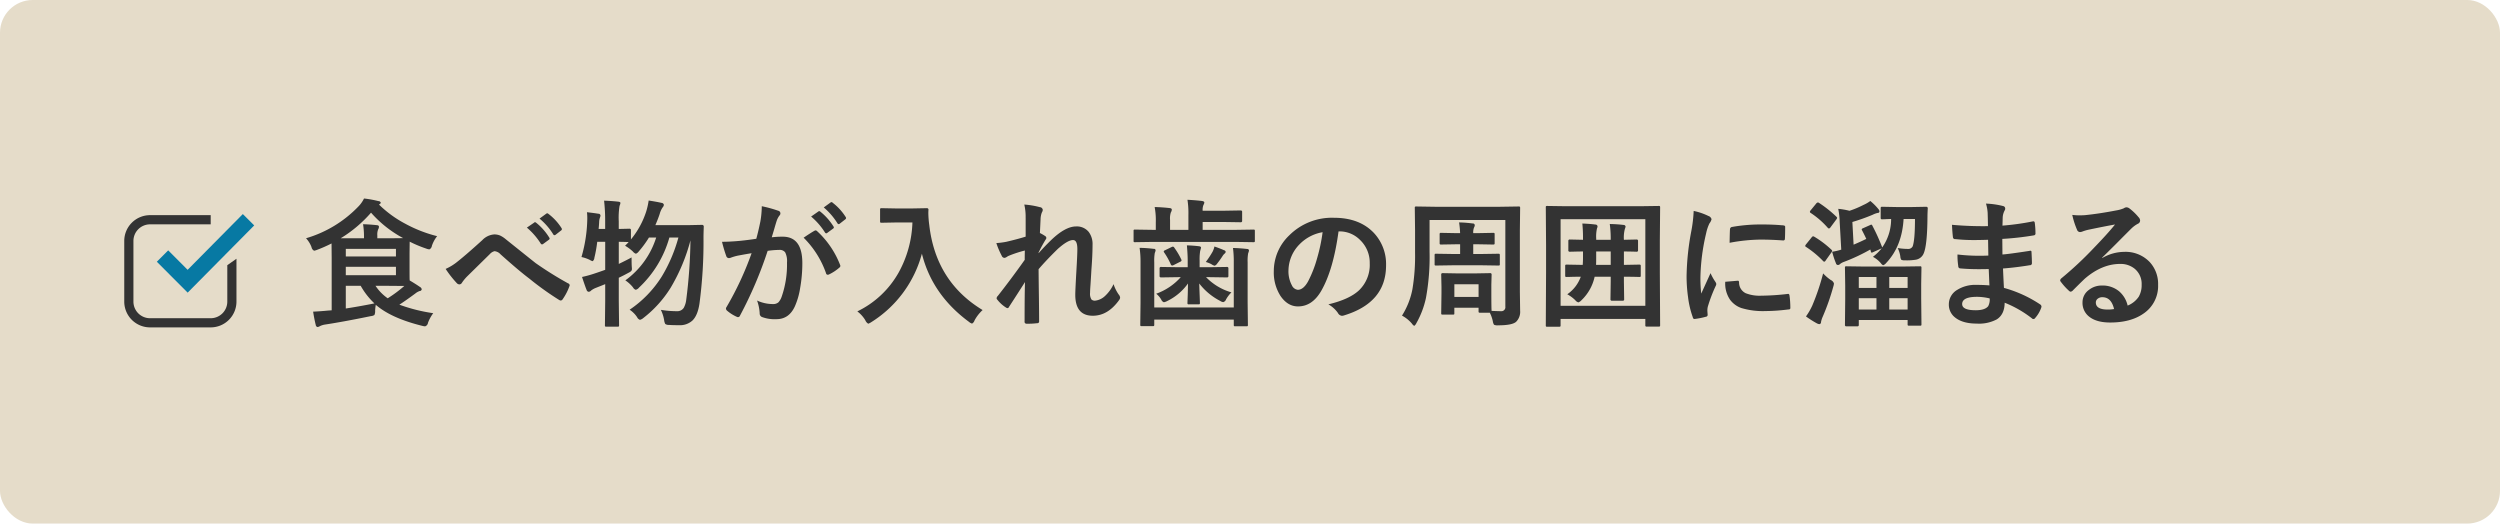
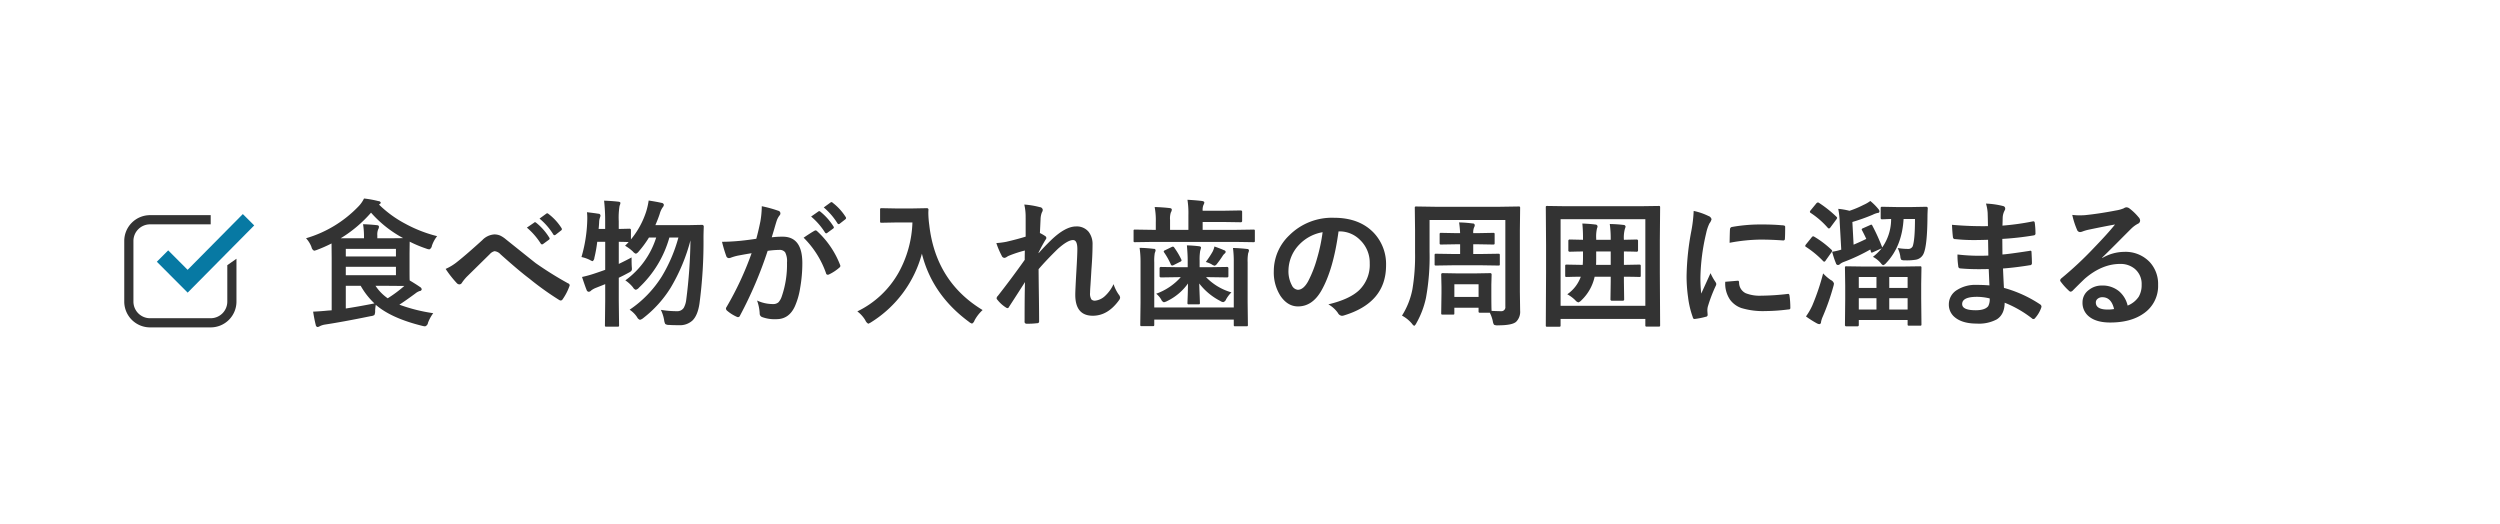
<svg xmlns="http://www.w3.org/2000/svg" id="入れ歯のイメージ_003.svg" width="764" height="160" viewBox="0 0 764 160">
  <defs>
    <style>
      .cls-1 {
        fill: #e5dcc9;
      }

      .cls-2 {
        fill: #333;
      }

      .cls-2, .cls-3 {
        fill-rule: evenodd;
      }

      .cls-3 {
        fill: #0779a3;
      }
    </style>
  </defs>
-   <rect id="長方形_9" data-name="長方形 9" class="cls-1" width="764" height="160" rx="10" ry="10" />
  <path id="食べ物が入れ歯の周囲に溜まる" class="cls-2" d="M603.2,2282.53a1.508,1.508,0,0,0,.8,1.09,4.956,4.956,0,0,0,.961-0.29,43.125,43.125,0,0,0,4.358-1.93l0.041,4.45v15.98l-1.166.08q-1.965.21-4.5,0.33c0.246,1.6.512,2.95,0.8,4.06a0.728,0.728,0,0,0,.511.64,1.593,1.593,0,0,0,.716-0.25,5.352,5.352,0,0,1,1.637-.51q5.687-.87,13.952-2.57a2.515,2.515,0,0,0,1.105-.34,2.662,2.662,0,0,0,.225-1.28,14.073,14.073,0,0,1,.2-1.84q4.706,4.08,14.157,6.42a4.634,4.634,0,0,0,.92.16,1.329,1.329,0,0,0,.88-1.09,11.735,11.735,0,0,1,1.6-2.93,51.178,51.178,0,0,1-10.351-2.6q1.739-1.11,4.869-3.41a4.36,4.36,0,0,1,1.33-.76,0.633,0.633,0,0,0,.634-0.55,1,1,0,0,0-.512-0.68q-1.329-.915-3.17-2.01c-0.028-.45-0.041-1.41-0.041-2.89v-5.47l0.041-3.49a37.15,37.15,0,0,0,5.032,2.11,3.348,3.348,0,0,0,1,.25,1.435,1.435,0,0,0,.757-1.09,9.627,9.627,0,0,1,1.6-2.95,41.114,41.114,0,0,1-9.717-3.79,34.4,34.4,0,0,1-8.06-5.87l0.143-.08a0.679,0.679,0,0,0,.409-0.49,0.725,0.725,0,0,0-.716-0.48,31.908,31.908,0,0,0-4.4-.8,9.1,9.1,0,0,1-1.719,2.44,36.229,36.229,0,0,1-16,9.71,8.264,8.264,0,0,1,1.677,2.72h0Zm18.187-10.54a35.418,35.418,0,0,0,9.8,7.77c-0.641.03-2.08,0.05-4.317,0.05h-3.559v-0.85a4.29,4.29,0,0,1,.245-1.84,1.546,1.546,0,0,0,.246-0.84c0-.28-0.212-0.43-0.635-0.47-1.4-.15-2.809-0.25-4.214-0.29a24.732,24.732,0,0,1,.287,3.96v0.33h-7.119a39.357,39.357,0,0,0,9.267-7.82h0Zm-7.713,29.29v-6.93h4.562a22.422,22.422,0,0,0,4.194,5.37q-4.6.915-8.756,1.56h0Zm0-10.18v-2.56H629v2.56H613.678ZM629,2285.38H613.678v-2.33H629v2.33Zm2.557,9.01a39.433,39.433,0,0,1-5.073,3.77,14.192,14.192,0,0,1-3.724-3.81h4.112Zm16.059-.84a1.124,1.124,0,0,0,.8.36,0.92,0.92,0,0,0,.757-0.51,13.362,13.362,0,0,1,1.493-1.84l7.037-6.92a2.788,2.788,0,0,1,1.432-.88,2.86,2.86,0,0,1,1.842.97q5.707,5.1,8.8,7.42a89.175,89.175,0,0,0,9.042,6.48,1.126,1.126,0,0,0,.594.21,0.824,0.824,0,0,0,.552-0.41,16.588,16.588,0,0,0,2.046-3.96,0.59,0.59,0,0,0,.081-0.29,0.643,0.643,0,0,0-.491-0.59,108.718,108.718,0,0,1-9.9-6.18q-0.511-.39-9.042-7.22a8.424,8.424,0,0,0-1.718-1.16,4.43,4.43,0,0,0-1.923-.39,5.554,5.554,0,0,0-3.642,1.76q-4.95,4.485-7.508,6.5a15.644,15.644,0,0,1-3.682,2.28,32.491,32.491,0,0,0,3.437,4.37h0Zm25.633-12.12a0.51,0.51,0,0,0,.389.26,0.622,0.622,0,0,0,.327-0.12l1.759-1.29a0.514,0.514,0,0,0,.246-0.37,0.521,0.521,0,0,0-.123-0.31,17.623,17.623,0,0,0-3.969-4.51,0.694,0.694,0,0,0-.388-0.19,0.335,0.335,0,0,0-.246.13l-2.23,1.53a21.328,21.328,0,0,1,4.235,4.87h0Zm3.825-2.81a0.461,0.461,0,0,0,.369.26,0.622,0.622,0,0,0,.327-0.12l1.677-1.31a0.52,0.52,0,0,0,.266-0.41,0.692,0.692,0,0,0-.122-0.35,16.582,16.582,0,0,0-3.99-4.33,0.662,0.662,0,0,0-.368-0.18,0.522,0.522,0,0,0-.266.1l-2.086,1.52a19.753,19.753,0,0,1,4.193,4.82h0Zm11.109,7.77a3.17,3.17,0,0,0,.92.43,1.342,1.342,0,0,0,.532-1.01,39.661,39.661,0,0,0,.88-4.92h2.434v8.57c-1.391.5-2.441,0.86-3.15,1.09a34.922,34.922,0,0,1-3.928,1.09c0.614,1.88,1.091,3.24,1.432,4.06a0.713,0.713,0,0,0,.655.47,1.139,1.139,0,0,0,.716-0.41,5.921,5.921,0,0,1,1.35-.76q2.394-.945,2.925-1.17v5.21l-0.082,7.34a0.7,0.7,0,0,0,.062.37,0.523,0.523,0,0,0,.388.08h3.4a0.78,0.78,0,0,0,.389-0.06,0.553,0.553,0,0,0,.082-0.39L697.1,2299v-7.12c0.846-.39,1.821-0.89,2.925-1.49a4.33,4.33,0,0,0,.839-0.52,0.954,0.954,0,0,0,.246-0.71q0-.165-0.041-0.66c-0.041-.63-0.062-1.57-0.062-2.83-0.941.52-2.243,1.18-3.907,1.99v-6.77c0.532,0.02,1.159.03,1.882,0.04,0.614,0.03,1,.04,1.146.04l-1.105,1.13a12.625,12.625,0,0,1,2.394,1.77,2.019,2.019,0,0,0,.92.67,2.043,2.043,0,0,0,.88-0.72,30.657,30.657,0,0,0,3.109-4.24h2.21a25.686,25.686,0,0,1-9.431,13.1,10.477,10.477,0,0,1,2.352,2.16,1.462,1.462,0,0,0,.839.72,1.92,1.92,0,0,0,1-.68,33.287,33.287,0,0,0,9.267-15.3h2.762a46.764,46.764,0,0,1-5.033,11.83,34.044,34.044,0,0,1-9.881,10.24,7.9,7.9,0,0,1,2.291,2.29,1.507,1.507,0,0,0,.88.8,2.682,2.682,0,0,0,1.064-.59,35.074,35.074,0,0,0,8.3-9.21,56.034,56.034,0,0,0,6.056-14.48,154.307,154.307,0,0,1-1.289,18.15,6.8,6.8,0,0,1-.757,2.46,2.333,2.333,0,0,1-2.107,1.03,29.5,29.5,0,0,1-4.889-.41,11.747,11.747,0,0,1,1,3.13,3.292,3.292,0,0,0,.348,1.19,2,2,0,0,0,1.207.29c0.723,0.06,1.725.08,3.007,0.08a5.645,5.645,0,0,0,4.071-1.41c1.091-1.05,1.814-2.8,2.169-5.23a143.093,143.093,0,0,0,1.227-20.2c0-.67.027-1.76,0.082-3.26a0.512,0.512,0,0,0-.593-0.56l-4.44.09h-9.758q0.879-2.055,1.33-3.45a6.659,6.659,0,0,1,.859-1.93,1.442,1.442,0,0,0,.409-0.84,0.756,0.756,0,0,0-.716-0.59q-1.39-.33-3.928-0.72a22.34,22.34,0,0,1-.756,3.36,25.808,25.808,0,0,1-4.665,8.53v-2.85a0.392,0.392,0,0,0-.45-0.43l-3.273.08v-2.37a22.351,22.351,0,0,1,.246-4.68,3.076,3.076,0,0,0,.266-0.88c0-.23-0.226-0.37-0.676-0.41-1.295-.15-2.734-0.25-4.316-0.31a55.407,55.407,0,0,1,.327,6.36v2.29h-2c0.055-.46.109-1.14,0.164-2.05a4.392,4.392,0,0,1,.246-1.43,1.771,1.771,0,0,0,.163-0.66,0.6,0.6,0,0,0-.634-0.51c-0.832-.14-2-0.29-3.5-0.47a15.972,15.972,0,0,1,.1,1.8c0,0.3-.007.6-0.02,0.91a43.777,43.777,0,0,1-1.76,10.99,11.118,11.118,0,0,1,2.476.84h0Zm71.927-8.35a0.5,0.5,0,0,0,.389.27,0.547,0.547,0,0,0,.327-0.15l1.76-1.29a0.483,0.483,0,0,0,.245-0.37,0.524,0.524,0,0,0-.122-0.3,18.062,18.062,0,0,0-3.99-4.5,0.59,0.59,0,0,0-.368-0.18,0.369,0.369,0,0,0-.245.1l-2.23,1.56a21.029,21.029,0,0,1,4.234,4.86h0Zm3.806-2.81a0.5,0.5,0,0,0,.388.27,0.552,0.552,0,0,0,.328-0.15l1.677-1.31a0.514,0.514,0,0,0,.246-0.41,0.657,0.657,0,0,0-.123-0.33,16.781,16.781,0,0,0-3.969-4.34,0.431,0.431,0,0,0-.634-0.09l-2.087,1.52a20.674,20.674,0,0,1,4.174,4.84h0Zm-29.745,5.37c-2.142.2-3.983,0.29-5.524,0.29a40.318,40.318,0,0,0,1.289,4.33,0.866,0.866,0,0,0,.839.66,1.525,1.525,0,0,0,.511-0.11,14.575,14.575,0,0,1,2.312-.67q2.659-.495,4.091-0.72a96.154,96.154,0,0,1-7.671,16.47,0.774,0.774,0,0,0-.164.47,0.914,0.914,0,0,0,.327.61,12.006,12.006,0,0,0,2.9,1.85,1.083,1.083,0,0,0,.471.14,0.7,0.7,0,0,0,.614-0.51,123.617,123.617,0,0,0,8.428-19.75,27.579,27.579,0,0,1,3.519-.29,2.116,2.116,0,0,1,1.82.72,5.874,5.874,0,0,1,.573,3.14,29.777,29.777,0,0,1-1.636,10.46,4.925,4.925,0,0,1-.982,1.7,2.435,2.435,0,0,1-1.7.53,11.367,11.367,0,0,1-4.828-1.08,13.773,13.773,0,0,1,.8,3.89,1.145,1.145,0,0,0,.757,1.17,10.985,10.985,0,0,0,4.357.64c2.578,0,4.46-1.32,5.646-3.94a21.945,21.945,0,0,0,1.6-5.56,43.574,43.574,0,0,0,.675-7.61q0-8.1-5.994-8.1a26.755,26.755,0,0,0-3.355.19c0.164-.54.4-1.33,0.716-2.38q0.49-1.725.8-2.67a5.519,5.519,0,0,1,.839-1.6,0.876,0.876,0,0,0,.286-0.63,0.819,0.819,0,0,0-.675-0.84,37.549,37.549,0,0,0-5.012-1.38,27.865,27.865,0,0,1-.43,4.66q-0.614,3.015-1.248,5.29-2.679.405-4.95,0.63h0Zm26.267,9.91a0.524,0.524,0,0,0,.532.45,0.913,0.913,0,0,0,.429-0.12,13.786,13.786,0,0,0,3.151-2.09,0.636,0.636,0,0,0,.266-0.48,0.944,0.944,0,0,0-.1-0.36,27.417,27.417,0,0,0-6.955-10.22,0.78,0.78,0,0,0-.512-0.28,0.588,0.588,0,0,0-.286.08c-0.682.37-1.807,1.08-3.375,2.15a28.522,28.522,0,0,1,6.853,10.87h0Zm12.029,14.42a2.1,2.1,0,0,0,.879,1,5.129,5.129,0,0,0,.962-0.51,35.487,35.487,0,0,0,15.425-20.9q3.129,12.54,14.361,20.82a2.644,2.644,0,0,0,.961.55,1.618,1.618,0,0,0,.757-0.96,12.014,12.014,0,0,1,2.475-3.18q-14.319-8.67-16.3-25.96a30.586,30.586,0,0,1-.286-3.59c0-.34.013-0.71,0.04-1.09a0.461,0.461,0,0,0-.552-0.49l-4.194.08h-5.359l-4.174-.08a0.84,0.84,0,0,0-.409.06,0.47,0.47,0,0,0-.1.39v3.55a0.729,0.729,0,0,0,.061.37,0.79,0.79,0,0,0,.45.08l4.174-.08h5.2a33.806,33.806,0,0,1-4.174,15.23,28.878,28.878,0,0,1-12.663,11.94,9.529,9.529,0,0,1,2.476,2.77h0Zm48.974-31.34v5.72c-1.718.54-3.689,1.06-5.912,1.58a22.012,22.012,0,0,1-3.048.39,24.39,24.39,0,0,0,1.637,3.86,0.964,0.964,0,0,0,.838.67,1.735,1.735,0,0,0,.819-0.37c0.177-.1.307-0.18,0.388-0.22a35.431,35.431,0,0,1,5.033-1.66q-0.042,1.005-.041,2.85-4.03,5.685-8.224,11.03a1.068,1.068,0,0,0-.368.72,0.668,0.668,0,0,0,.245.45,10.254,10.254,0,0,0,2.6,2.36,1.127,1.127,0,0,0,.511.2,0.608,0.608,0,0,0,.45-0.41c1.882-2.89,3.5-5.42,4.869-7.56q-0.123,3.8-.123,12.01a0.587,0.587,0,0,0,.593.72,23.687,23.687,0,0,0,3.253-.16,0.527,0.527,0,0,0,.593-0.6q0-2.52-.061-7.13c-0.068-4.86-.1-7.78-0.1-8.78q2.433-2.835,5.85-6.17,3.048-2.73,4.685-2.73c0.873,0,1.309.92,1.309,2.77q0,1.74-.306,6.89-0.328,5.76-.328,7.05,0,6.42,5.36,6.42,4.623,0,8.06-4.82a1.357,1.357,0,0,0,.287-0.72,1.7,1.7,0,0,0-.45-0.96,12.06,12.06,0,0,1-1.555-3.16,11.451,11.451,0,0,1-2.516,3.53,5.249,5.249,0,0,1-3.11,1.52,1.508,1.508,0,0,1-1.125-.35,3.305,3.305,0,0,1-.43-2.05q0-.675.123-2.34c0.136-2.08.232-3.65,0.286-4.72q0.348-4.41.348-7.63a6.122,6.122,0,0,0-1.166-3.91,4.672,4.672,0,0,0-3.866-1.68q-3.254,0-7.569,4.12-2.129,2.07-3.887,4.06v-0.21a44.6,44.6,0,0,1,2.168-3.98,0.868,0.868,0,0,0,.205-0.47,0.739,0.739,0,0,0-.369-0.59,13.467,13.467,0,0,0-1.6-.92c0.082-1.73.15-3.12,0.2-4.19a6.187,6.187,0,0,1,.389-2.07,1.825,1.825,0,0,0,.286-0.8,0.928,0.928,0,0,0-.879-0.84,25.182,25.182,0,0,0-4.767-.8,16.675,16.675,0,0,1,.409,4.08h0Zm63.6,13.64v13.74h-24.3v-13.82a13.717,13.717,0,0,1,.163-2.85,2.807,2.807,0,0,0,.246-0.8,0.467,0.467,0,0,0-.552-0.45,39.538,39.538,0,0,0-4.337-.31,29.791,29.791,0,0,1,.286,4.41v12.38l-0.082,6.65a0.836,0.836,0,0,0,.062.41,0.578,0.578,0,0,0,.388.08h3.355a0.78,0.78,0,0,0,.389-0.06,0.716,0.716,0,0,0,.082-0.43v-1.52h24.3v1.6a0.74,0.74,0,0,0,.061.37,0.581,0.581,0,0,0,.389.08h3.417a0.721,0.721,0,0,0,.368-0.06,0.553,0.553,0,0,0,.082-0.39l-0.082-6.85v-12.22a13.427,13.427,0,0,1,.163-2.81,2.7,2.7,0,0,0,.246-0.84,0.488,0.488,0,0,0-.552-0.45c-1.242-.15-2.687-0.26-4.337-0.31a31.4,31.4,0,0,1,.245,4.45h0Zm0.716-6.3,5.278,0.08a0.716,0.716,0,0,0,.368-0.06,0.547,0.547,0,0,0,.082-0.39v-2.95a0.729,0.729,0,0,0-.061-0.37,0.581,0.581,0,0,0-.389-0.08l-5.278.08H875.531v-2.4h6.4l5.237,0.08a0.389,0.389,0,0,0,.429-0.45v-2.7a0.4,0.4,0,0,0-.429-0.46l-5.237.09h-6.4a4.053,4.053,0,0,1,.246-1.77,1.741,1.741,0,0,0,.266-0.78c0-.19-0.225-0.33-0.675-0.43-1.337-.16-2.83-0.28-4.48-0.37a26.637,26.637,0,0,1,.286,4.74v4.45h-5.605v-3.03a6.084,6.084,0,0,1,.245-2.3,1.672,1.672,0,0,0,.287-0.84c0-.29-0.239-0.45-0.716-0.49-1.269-.15-2.776-0.26-4.521-0.31a21.665,21.665,0,0,1,.347,4.65v2.32h-1.063l-5.278-.08a0.72,0.72,0,0,0-.369.06,0.554,0.554,0,0,0-.081.39v2.95a0.679,0.679,0,0,0,.061.37,0.525,0.525,0,0,0,.389.08l5.278-.08H885.76Zm-16.918,10.77a18.183,18.183,0,0,1-7.508,5.06,6.355,6.355,0,0,1,1.555,1.81,1.4,1.4,0,0,0,.8.8,3.645,3.645,0,0,0,1.084-.41,16.685,16.685,0,0,0,6.28-5.33q-0.019,1.635-.082,3.63c-0.054,1.45-.081,2.21-0.081,2.29a0.679,0.679,0,0,0,.061.37,0.512,0.512,0,0,0,.389.09h2.905a0.584,0.584,0,0,0,.378-0.08,0.591,0.591,0,0,0,.072-0.38c0-.17-0.021-0.8-0.062-1.88-0.068-1.62-.116-2.96-0.143-4.04a19.108,19.108,0,0,0,6.4,5.33,2.165,2.165,0,0,0,.921.37,1.3,1.3,0,0,0,.879-0.84,9.474,9.474,0,0,1,1.637-2.14,17.434,17.434,0,0,1-7.753-4.65h1.1l5.319,0.08a0.392,0.392,0,0,0,.409-0.47v-2.26a0.392,0.392,0,0,0-.409-0.47l-5.319.08h-3.068v-2.01a15.67,15.67,0,0,1,.164-2.91c0.177-.65.265-1,0.265-1.04q0-.39-0.634-0.45-1.656-.21-3.682-0.27c0.164,1.86.245,3.42,0.245,4.67v2.01h-2.884l-5.278-.08a0.4,0.4,0,0,0-.43.47v2.26a0.4,0.4,0,0,0,.43.47l5.278-.08h0.757Zm9.369-3.96a3,3,0,0,0,1,.47,1.753,1.753,0,0,0,.8-0.71c0.463-.58,1-1.32,1.6-2.24a3.078,3.078,0,0,1,.634-0.76,0.755,0.755,0,0,0,.328-0.57,0.665,0.665,0,0,0-.512-0.47c-0.736-.33-1.711-0.71-2.925-1.13a6.691,6.691,0,0,1-.573,1.6,28.435,28.435,0,0,1-2.066,3.13,8.7,8.7,0,0,1,1.718.68h0Zm-11.742-5.37a1.1,1.1,0,0,0-.409.12l-2,.97a0.7,0.7,0,0,0-.43.36,0.671,0.671,0,0,0,.123.31,21.947,21.947,0,0,1,2.025,3.61,0.535,0.535,0,0,0,.43.41,1.219,1.219,0,0,0,.491-0.16l1.923-.97a0.656,0.656,0,0,0,.47-0.43,0.989,0.989,0,0,0-.1-0.33,22.2,22.2,0,0,0-2.087-3.52,0.647,0.647,0,0,0-.429-0.37h0Zm50.754-4.66a8.818,8.818,0,0,1,6.444,2.65,9.584,9.584,0,0,1,2.926,7.09,10.794,10.794,0,0,1-3.232,8.23q-2.946,2.79-9.411,4.33a8.8,8.8,0,0,1,2.926,2.64,1.553,1.553,0,0,0,1.186.86,2.29,2.29,0,0,0,.614-0.1q12.907-3.9,12.908-15.3a13.9,13.9,0,0,0-3.682-9.88q-4.4-4.68-12.274-4.68A18.44,18.44,0,0,0,902,2278.92a15.1,15.1,0,0,0-4.725,10.93,13.268,13.268,0,0,0,2.045,7.59q2.189,3.2,5.36,3.2,4.377,0,7.14-4.84,3.662-6.42,5.237-18.09h0.163Zm-6.669,8.06a35.96,35.96,0,0,1-2.8,7.22c-0.955,1.71-2,2.57-3.151,2.57a2.268,2.268,0,0,1-1.8-1.36,9.063,9.063,0,0,1-1.043-4.65,11.609,11.609,0,0,1,3.273-7.78,12.859,12.859,0,0,1,7.16-3.81,52.712,52.712,0,0,1-1.637,7.81h0Zm41.835,17.31a0.692,0.692,0,0,0,.062-0.39v-1.64h7.4v1.05a0.653,0.653,0,0,0,.062.37,0.588,0.588,0,0,0,.409.1h2.966a10.6,10.6,0,0,1,.921,2.6,2.569,2.569,0,0,0,.368,1.07,2.376,2.376,0,0,0,1.227.18q4.317,0,5.524-1.08a4.294,4.294,0,0,0,1.227-3.41l-0.082-5.8v-18.7l0.082-6.85a0.744,0.744,0,0,0-.061-0.39,0.6,0.6,0,0,0-.409-0.09l-5.728.09H946.58l-5.769-.09a0.692,0.692,0,0,0-.369.07,0.585,0.585,0,0,0-.081.41l0.081,6.85v6.74a61.464,61.464,0,0,1-.8,11.18,23.347,23.347,0,0,1-3.192,8.1,10.424,10.424,0,0,1,3.007,2.42,2.5,2.5,0,0,0,.716.72,1.954,1.954,0,0,0,.676-0.84,27.172,27.172,0,0,0,2.925-7.71,69.36,69.36,0,0,0,1.1-14.03v-9.78h23.157v26.45a1.224,1.224,0,0,1-1.35,1.42q-0.675,0-2.843-.09c-0.055-.5-0.082-2.39-0.082-5.66v-2.39l0.082-3.06a0.4,0.4,0,0,0-.471-0.43l-4.48.08h-5.524l-4.48-.08a0.388,0.388,0,0,0-.45.43l0.082,3.69v2.09l-0.082,6.01a0.7,0.7,0,0,0,.062.37,0.522,0.522,0,0,0,.388.08H952A0.7,0.7,0,0,0,952.389,2303.08Zm7.467-9.21v3.86h-7.4v-3.86h7.4Zm4.44-12.14a0.652,0.652,0,0,0,.368-0.06,0.612,0.612,0,0,0,.1-0.45v-2.6a0.679,0.679,0,0,0-.061-0.37,0.6,0.6,0,0,0-.409-0.09l-4.685.09H958.22a4.1,4.1,0,0,1,.245-1.73,1.522,1.522,0,0,0,.225-0.71,0.583,0.583,0,0,0-.675-0.52,36.232,36.232,0,0,0-4.112-.32,30.724,30.724,0,0,1,.307,3.28h-1.105l-4.684-.09a0.554,0.554,0,0,0-.369.07,0.47,0.47,0,0,0-.1.39v2.6a0.809,0.809,0,0,0,.062.41,0.538,0.538,0,0,0,.409.1l4.684-.08h1.105v2.97h-2.23l-5.114-.08a0.716,0.716,0,0,0-.368.06,0.784,0.784,0,0,0-.082.46v2.64a0.7,0.7,0,0,0,.061.37,0.581,0.581,0,0,0,.389.08l5.114-.08h8.8l5.114,0.08a0.716,0.716,0,0,0,.368-0.06,0.547,0.547,0,0,0,.082-0.39v-2.64a0.89,0.89,0,0,0-.061-0.42,0.5,0.5,0,0,0-.389-0.1l-5.114.08H958.22v-2.97h1.391Zm35.944-1.45H995.8v-0.41a10.931,10.931,0,0,1,.245-3.08,1.735,1.735,0,0,0,.164-0.64,0.636,0.636,0,0,0-.675-0.53c-1.105-.15-2.428-0.25-3.969-0.31a44.94,44.94,0,0,1,.2,4.76v0.21l-4.051-.09a0.4,0.4,0,0,0-.429.46v2.83a0.389,0.389,0,0,0,.429.45c0.014,0,.327-0.01.941-0.02q1.391-.045,3.11-0.06v2.09q0,0.75-.082,2.01l-4.889-.09a0.745,0.745,0,0,0-.389.07,0.668,0.668,0,0,0-.082.43v2.83a0.74,0.74,0,0,0,.061.37,0.629,0.629,0,0,0,.41.08l0.982-.02q1.452-.045,3.314-0.06a11.03,11.03,0,0,1-4.133,5.37,10.809,10.809,0,0,1,2.435,1.8,1.869,1.869,0,0,0,.961.68,2.433,2.433,0,0,0,.962-0.68,14.056,14.056,0,0,0,4.009-7.17h4.911v1.43l-0.08,5.5a0.39,0.39,0,0,0,.47.41h3.27a0.382,0.382,0,0,0,.45-0.41l-0.08-5.5v-1.43c1.51,0.01,2.88.03,4.09,0.06,0.36,0.01.55,0.02,0.59,0.02a0.745,0.745,0,0,0,.4-0.07,0.621,0.621,0,0,0,.07-0.38v-2.83a0.759,0.759,0,0,0-.06-0.39,0.526,0.526,0,0,0-.41-0.11l-4.68.09v-4.1c1.21,0.01,2.34.03,3.37,0.06,0.3,0.01.48,0.02,0.52,0.02a0.392,0.392,0,0,0,.43-0.45v-2.83a0.4,0.4,0,0,0-.43-0.46l-3.89.09a10.13,10.13,0,0,1,.31-3.37,2.093,2.093,0,0,0,.2-0.71,0.613,0.613,0,0,0-.63-0.46,38.671,38.671,0,0,0-4.2-.28,32.634,32.634,0,0,1,.287,4.82h0Zm-4.44,5.53v-1.96h4.44v4.1h-4.481c0.027-.45.041-1.17,0.041-2.14h0Zm-10.965,20.98a0.641,0.641,0,0,0,.082-0.41v-1.92h25.9v1.88a0.644,0.644,0,0,0,.06.37,0.489,0.489,0,0,0,.41.1h3.6a0.672,0.672,0,0,0,.36-0.06,0.592,0.592,0,0,0,.09-0.41l-0.09-16.12v-9.74l0.09-10.07a0.812,0.812,0,0,0-.06-0.39,0.619,0.619,0,0,0-.39-0.08l-5.59.08H986.43l-5.564-.08a0.78,0.78,0,0,0-.389.06,0.6,0.6,0,0,0-.082.41l0.082,11.51v8.34l-0.082,16.12a0.668,0.668,0,0,0,.072.4,0.6,0.6,0,0,0,.379.07h3.62a0.723,0.723,0,0,0,.369-0.06h0Zm25.985-32.81v26.48h-25.9v-26.48h25.9Zm14.03,3.73a79.432,79.432,0,0,0-1.43,13.78,46.455,46.455,0,0,0,.45,6.3,27.853,27.853,0,0,0,1.47,6.21,0.51,0.51,0,0,0,.47.48h0.08a22.955,22.955,0,0,0,3.42-.68,0.571,0.571,0,0,0,.55-0.55l-0.08-1.17a5.033,5.033,0,0,1,.12-1.32,44.8,44.8,0,0,1,2.4-6.33,1.424,1.424,0,0,0,.2-0.68,1.925,1.925,0,0,0-.29-0.64,16.108,16.108,0,0,1-1.47-2.64c0,0.01-.95,2.1-2.84,6.25a43.059,43.059,0,0,1-.25-4.9,63.178,63.178,0,0,1,1.76-13.57,12.877,12.877,0,0,1,1-2.98,3.254,3.254,0,0,0,.64-1.27,1.42,1.42,0,0,0-.96-1,19.283,19.283,0,0,0-4.5-1.54,42.158,42.158,0,0,1-.74,6.25h0Zm11.84,20.86a7.28,7.28,0,0,0,3.46,2.56,22.843,22.843,0,0,0,7.43.93,56.985,56.985,0,0,0,6.83-.48,1.371,1.371,0,0,0,.61-0.12,0.684,0.684,0,0,0,.11-0.49,26.8,26.8,0,0,0-.25-3.61c-0.05-.37-0.19-0.55-0.41-0.55a0.774,0.774,0,0,0-.18.02,71.634,71.634,0,0,1-8,.53,11.523,11.523,0,0,1-4.81-.76,3.626,3.626,0,0,1-2.02-3.18q0-.63-0.33-0.63h-0.08l-3.81.32a8.8,8.8,0,0,0,1.45,5.46h0Zm9.39-18.35c2.05,0,4.33.08,6.84,0.26h0.1a0.465,0.465,0,0,0,.45-0.51c0.05-.78.08-1.97,0.08-3.57a0.476,0.476,0,0,0-.12-0.39,1.856,1.856,0,0,0-.84-0.16q-2.64-.255-6.2-0.25a49.26,49.26,0,0,0-9.1.76,0.718,0.718,0,0,0-.6.72c-0.04.34-.08,1.71-0.12,4.12a53.251,53.251,0,0,1,9.51-.98h0Zm34.29,5.27a8.254,8.254,0,0,1,2.48,2.01,1.449,1.449,0,0,0,.65.55,2.1,2.1,0,0,0,.92-0.68q4.83-5.085,5.32-13.45h3.48q0,6.375-.7,8.35a1.491,1.491,0,0,1-1.51.8,19.647,19.647,0,0,1-3.07-.27,9.051,9.051,0,0,1,.8,2.54,2.19,2.19,0,0,0,.28,1.03,2.142,2.142,0,0,0,1.19.18c0.22,0.02.45,0.02,0.7,0.02a16.392,16.392,0,0,0,2.41-.18,3.168,3.168,0,0,0,2.52-1.85q1.14-2.475,1.2-11.42c0-.52.03-1.31,0.08-2.38a0.446,0.446,0,0,0-.45-0.55l-4.23.08h-4.99l-4.2-.08a0.807,0.807,0,0,0-.4.06,0.594,0.594,0,0,0-.11.45v2.81a0.61,0.61,0,0,0,.09.41,0.517,0.517,0,0,0,.42.1c0.05,0,.26,0,0.66-0.02,0.61-.03,1.29-0.05,2.02-0.08a15.019,15.019,0,0,1-2.72,8.69,58.942,58.942,0,0,0-3-6.62,0.591,0.591,0,0,0-.31-0.35,1.476,1.476,0,0,0-.41.15l-2.07.92a0.732,0.732,0,0,0-.49.39,0.652,0.652,0,0,0,.13.31c0.62,1.2,1.05,2.07,1.28,2.6-1.29.63-2.59,1.22-3.88,1.76l-0.37-6.93a59.724,59.724,0,0,0,6.2-2.21,6.524,6.524,0,0,1,1.53-.56,0.485,0.485,0,0,0,.55-0.45,1.05,1.05,0,0,0-.28-0.67,17.557,17.557,0,0,0-2.52-2.53,10.548,10.548,0,0,1-2.1,1.21,29.554,29.554,0,0,1-4.26,1.79,21.3,21.3,0,0,0-3.44-.6,24.808,24.808,0,0,1,.45,4.17l0.47,8.3a16.7,16.7,0,0,1-2.78.64,25.017,25.017,0,0,0,1.15,3.5,0.682,0.682,0,0,0,.61.56,0.973,0.973,0,0,0,.68-0.33,4.307,4.307,0,0,1,1.18-.64,55.969,55.969,0,0,0,8.04-3.77l0.17,0.6a0.374,0.374,0,0,0,.26.36,1.58,1.58,0,0,0,.45-0.16l2.6-1.17a16.12,16.12,0,0,1-2.68,2.61h0Zm-4.32,20.83v-1.52h14.92v1.26a0.738,0.738,0,0,0,.06.38,0.673,0.673,0,0,0,.45.09h3.27a0.717,0.717,0,0,0,.37-0.06,0.652,0.652,0,0,0,.08-0.41l-0.08-7.86v-4.45l0.08-4.86a0.829,0.829,0,0,0-.06-0.41,0.5,0.5,0,0,0-.41-0.1l-5.65.08h-11.19l-5.6-.08a0.785,0.785,0,0,0-.39.06,0.767,0.767,0,0,0-.08.45l0.08,5.48v3.99l-0.08,7.96a0.382,0.382,0,0,0,.45.41h3.31a0.39,0.39,0,0,0,.47-0.41h0Zm9.31-8.2h5.61v3.48h-5.61v-3.48Zm5.61-3.12h-5.61v-3.34h5.61V2295Zm-14.92,3.12h5.4v3.48h-5.4v-3.48Zm5.4-6.46V2295h-5.4v-3.34h5.4Zm-18.22,14.15a2.119,2.119,0,0,0,.75.25,0.557,0.557,0,0,0,.52-0.6,6.994,6.994,0,0,1,.53-1.68,70.4,70.4,0,0,0,3.23-9.19,4.753,4.753,0,0,0,.2-0.96,1.751,1.751,0,0,0-.96-1.05,13.765,13.765,0,0,1-2.35-2.03,69.778,69.778,0,0,1-3.31,9.82,19.65,19.65,0,0,1-1.93,3.33,29.276,29.276,0,0,0,3.32,2.11h0Zm0.32-36.94a0.842,0.842,0,0,0-.53.35l-1.68,2.05a1.025,1.025,0,0,0-.24.48,0.483,0.483,0,0,0,.24.32,25.345,25.345,0,0,1,5.24,4.56,0.594,0.594,0,0,0,.37.2,0.83,0.83,0,0,0,.47-0.39l1.72-2.32a1.262,1.262,0,0,0,.29-0.53,0.582,0.582,0,0,0-.21-0.35,36.056,36.056,0,0,0-5.36-4.26,0.585,0.585,0,0,0-.31-0.11h0Zm-1.47,10.34a0.787,0.787,0,0,0-.45.35l-1.72,2.13a1.159,1.159,0,0,0-.24.47,0.427,0.427,0,0,0,.24.29,29.646,29.646,0,0,1,5.24,4.33,0.581,0.581,0,0,0,.35.2,0.717,0.717,0,0,0,.45-0.41l1.68-2.36a1.467,1.467,0,0,0,.28-0.55,0.6,0.6,0,0,0-.2-0.33,29.641,29.641,0,0,0-5.28-4,0.942,0.942,0,0,0-.35-0.12h0Zm49.88,14.85a10.335,10.335,0,0,0-5.79,1.5,5.1,5.1,0,0,0-2.6,4.47,4.935,4.935,0,0,0,1.94,4.02c1.54,1.23,3.75,1.84,6.61,1.84a11.538,11.538,0,0,0,6.1-1.29q2.37-1.515,2.41-5.09a33.811,33.811,0,0,1,8.33,4.78,0.624,0.624,0,0,0,.47.21,0.645,0.645,0,0,0,.53-0.33,9.4,9.4,0,0,0,1.84-3.12,1.99,1.99,0,0,0,.08-0.41,0.859,0.859,0,0,0-.37-0.59,38.1,38.1,0,0,0-11.1-5.07q-0.105-1.68-.29-5.93,3.81-.285,8.2-1a0.588,0.588,0,0,0,.64-0.6c0-.69-0.04-1.84-0.13-3.44a0.338,0.338,0,0,0-.32-0.39,1.413,1.413,0,0,0-.35.06c-4.2.64-6.94,1.01-8.21,1.09l-0.04-4.76a88.02,88.02,0,0,0,9.68-1.09,0.557,0.557,0,0,0,.45-0.67,23.362,23.362,0,0,0-.2-3.06c-0.03-.37-0.17-0.55-0.41-0.55a1.253,1.253,0,0,0-.31.04,76.416,76.416,0,0,1-9.17,1.27c0.02-.33.03-0.8,0.05-1.42,0.01-.53.02-0.95,0.04-1.27a5.167,5.167,0,0,1,.63-2.03,0.841,0.841,0,0,0,.12-0.45,0.759,0.759,0,0,0-.59-0.8,24.817,24.817,0,0,0-5.28-.76,12.75,12.75,0,0,1,.51,2.81q0.09,2.88.09,4.08a105.437,105.437,0,0,1-10.99-.41c0.07,1.49.16,2.75,0.29,3.78a0.62,0.62,0,0,0,.71.59,52.5,52.5,0,0,0,5.81.29c1.15,0,2.55-.03,4.22-0.08l0.08,4.82c-0.92.04-1.81,0.06-2.68,0.06a55.992,55.992,0,0,1-6.75-.39,21.727,21.727,0,0,0,.24,3.57,0.642,0.642,0,0,0,.68.69c1.68,0.15,3.5.23,5.46,0.23,0.94,0,2-.01,3.17-0.04,0.03,0.71.1,2.38,0.21,5-1.31-.11-2.65-0.16-4.01-0.16h0Zm3.64,6.5c-0.66.83-1.93,1.25-3.81,1.25q-4.155,0-4.15-1.89,0-2.205,4.52-2.21a16.767,16.767,0,0,1,3.89.49,4.358,4.358,0,0,1-.45,2.36h0Zm32.26-17.76a108.373,108.373,0,0,1-9.92,9.27,0.929,0.929,0,0,0-.35.61,0.537,0.537,0,0,0,.14.35,18.444,18.444,0,0,0,2.46,2.75,1.061,1.061,0,0,0,.63.37,1.334,1.334,0,0,0,.72-0.47c1.89-1.89,3.11-3.08,3.64-3.57q5.22-4.455,10.72-4.45a6.733,6.733,0,0,1,4.52,1.52,5.988,5.988,0,0,1,2.07,4.82,7.006,7.006,0,0,1-.9,3.69,7.455,7.455,0,0,1-3.38,2.7,8.145,8.145,0,0,0-2.6-4.36,7.874,7.874,0,0,0-5.28-1.77,6.218,6.218,0,0,0-3.96,1.34,4.617,4.617,0,0,0-1.95,3.79,5.3,5.3,0,0,0,1.97,4.33c1.5,1.23,3.66,1.84,6.5,1.84q6.255,0,10.15-2.72a10.139,10.139,0,0,0,4.48-8.78,9.855,9.855,0,0,0-2.54-6.95,10.194,10.194,0,0,0-7.85-3.14,13.429,13.429,0,0,0-6.67,1.88l-0.04-.12c1.11-1.08,2.54-2.49,4.27-4.22q3.48-3.51,4.77-4.78a8.847,8.847,0,0,1,1.84-1.33,1.074,1.074,0,0,0,.72-1.01,1.545,1.545,0,0,0-.48-1.02,16.408,16.408,0,0,0-2.8-2.69,1.639,1.639,0,0,0-.96-0.33,2.04,2.04,0,0,0-.8.33,10.379,10.379,0,0,1-2.29.63q-5.19,1.005-9.51,1.44-0.795.06-1.62,0.06a18.083,18.083,0,0,1-2.27-.14,24.107,24.107,0,0,0,1.45,4.53,1,1,0,0,0,.92.72,2.323,2.323,0,0,0,.84-0.21,13.077,13.077,0,0,1,1.76-.51q4.185-.885,8.1-1.6-2.22,2.775-6.5,7.2h0Zm4.27,18.8c-2.42,0-3.64-.72-3.64-2.17a1.4,1.4,0,0,1,.49-1.07,2.181,2.181,0,0,1,1.52-.53q2.715,0,3.56,3.61a10.093,10.093,0,0,1-1.93.16h0Z" transform="translate(-508 -2207)" />
  <path id="シェイプ_570" data-name="シェイプ 570" class="cls-2" d="M572.39,2307.05H553.849a7.884,7.884,0,0,1-7.877-7.88v-18.54a7.891,7.891,0,0,1,7.877-7.88H572.39v2.81H553.849a5.081,5.081,0,0,0-5.073,5.07v18.54a5.083,5.083,0,0,0,5.073,5.08H572.39a5.083,5.083,0,0,0,5.073-5.08v-11.13l2.8-1.97v13.1A7.884,7.884,0,0,1,572.39,2307.05Z" transform="translate(-508 -2207)" />
  <path id="シェイプ_571" data-name="シェイプ 571" class="cls-3" d="M565.35,2296.43l-9.421-9.44,3.468-3.48,5.94,5.95,16.87-17.04,3.481,3.47Z" transform="translate(-508 -2207)" />
</svg>